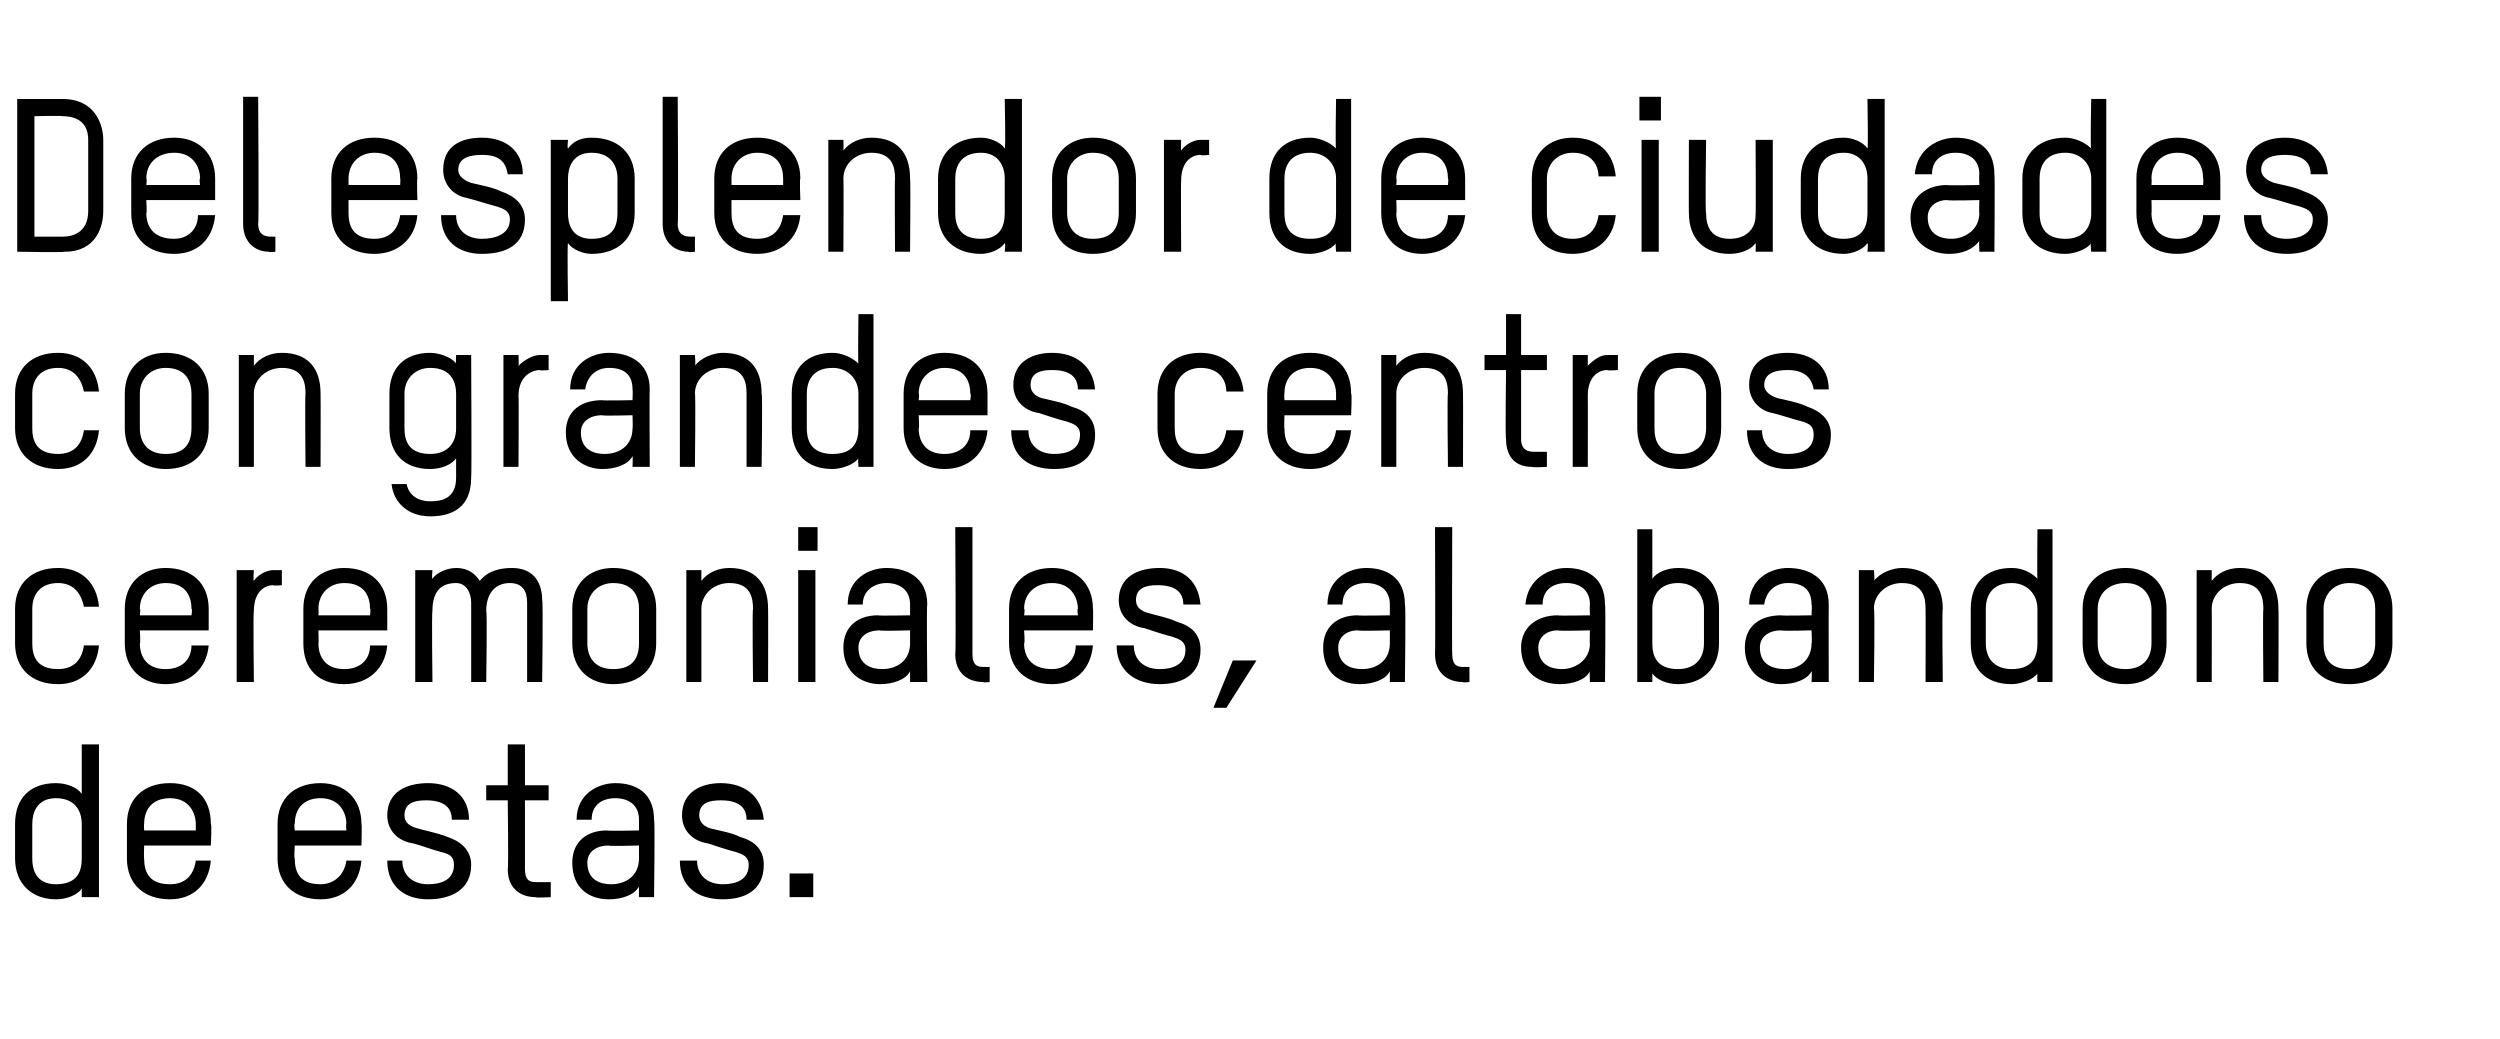
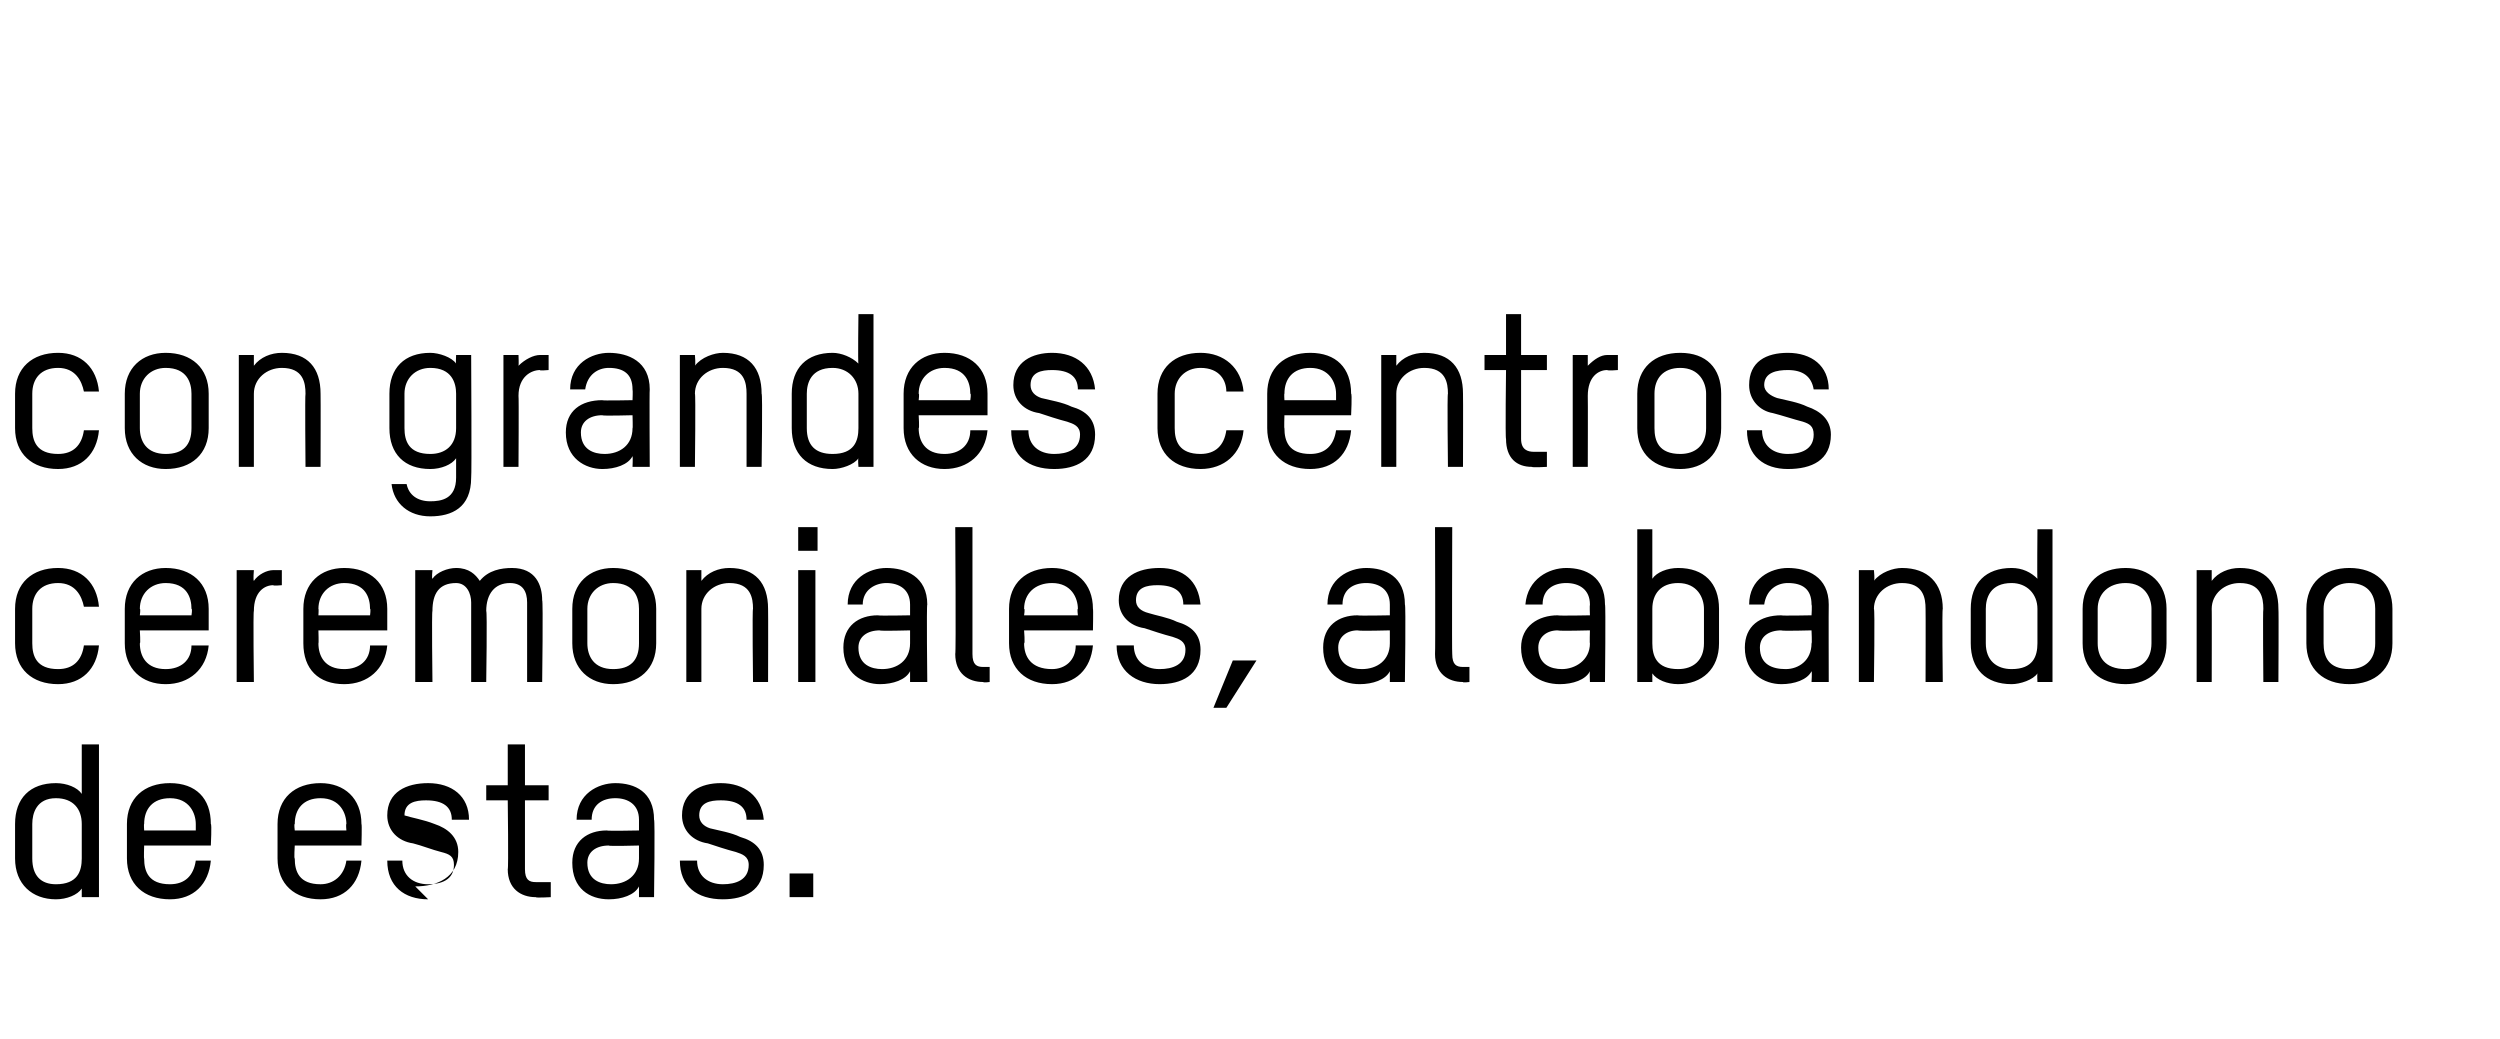
<svg xmlns="http://www.w3.org/2000/svg" version="1.1" width="116.2px" height="48.3px" viewBox="0 -4 116.2 48.3" style="top:-4px">
  <desc>Del esplendor de ciudades con grandes centros ceremoniales, al abandono de estas</desc>
  <defs />
  <g id="Polygon18423">
-     <path d="m1.5 35.9c0 .8.4 1.2 1.1 1.2c1 0 1.2-.6 1.2-1.2v-1.6c0-.7-.4-1.2-1.2-1.2c-.9 0-1.1.7-1.1 1.2v1.6zm-.8-1.6c0-1.2.7-1.9 1.9-1.9c.5 0 1 .2 1.2.5v-2.3h.8v7.1h-.8v-.4c-.2.3-.7.5-1.2.5c-1.1 0-1.9-.7-1.9-1.9v-1.6zm9.1 1H6.7s-.02.64 0 .6c0 .6.2 1.2 1.2 1.2c.7 0 1.1-.4 1.2-1.1h.7c-.1 1.1-.8 1.8-1.9 1.8c-1.2 0-2-.7-2-1.9v-1.6c0-1.2.8-1.9 2-1.9c1.2 0 1.9.7 1.9 1.9c.05-.01 0 1 0 1zm-.7-1c0-.5-.3-1.2-1.2-1.2c-.8 0-1.2.5-1.2 1.2c-.02-.01 0 .3 0 .3h2.4v-.3zm7.7 1h-3.1s-.04.64 0 .6c0 .6.2 1.2 1.2 1.2c.6 0 1.1-.4 1.2-1.1h.7c-.1 1.1-.8 1.8-1.9 1.8c-1.2 0-2-.7-2-1.9v-1.6c0-1.2.8-1.9 2-1.9c1.1 0 1.9.7 1.9 1.9c.03-.01 0 1 0 1zm-.7-1c0-.5-.3-1.2-1.2-1.2c-.8 0-1.2.5-1.2 1.2c-.04-.01 0 .3 0 .3h2.4s-.03-.31 0-.3zm3.8 3.5c-1.1 0-1.9-.6-1.9-1.8h.7c0 .7.5 1.1 1.2 1.1c.6 0 1.2-.2 1.2-.9c0-.4-.2-.5-.6-.6c-.4-.1-.9-.3-1.3-.4c-.7-.1-1.2-.6-1.2-1.3c0-1.1.9-1.5 1.9-1.5c1.1 0 1.9.6 1.9 1.7h-.8c0-.6-.4-.9-1.2-.9c-.5 0-1 .1-1 .7c0 .3.2.5.6.6c.3.1.9.2 1.4.4c.6.2 1.1.6 1.1 1.3c0 1.2-1 1.6-2 1.6zm2.7-5.3h1v-1.9h.8v1.9h1.1v.7h-1.1v3.2c0 .5.2.6.5.6h.7v.7s-.7.04-.7 0c-.7 0-1.3-.4-1.3-1.3c.04-.02 0-3.2 0-3.2h-1v-.7zm7.8 5.2h-.7v-.5c-.2.4-.8.6-1.4.6c-.9 0-1.7-.5-1.7-1.7c0-1 .7-1.5 1.6-1.5c.03.03 1.5 0 1.5 0v-.5c0-.7-.5-1-1.1-1c-.6 0-1.1.3-1.1 1h-.7c0-1.2 1-1.7 1.8-1.7c.9 0 1.8.4 1.8 1.7c.05 0 0 3.6 0 3.6zm-.7-2.4s-1.45.04-1.4 0c-.6 0-1 .3-1 .8c0 .8.6 1 1.1 1c.7 0 1.3-.4 1.3-1.2v-.6zm3.9 2.5c-1.2 0-2-.6-2-1.8h.8c0 .7.5 1.1 1.2 1.1c.6 0 1.2-.2 1.2-.9c0-.4-.3-.5-.6-.6c-.4-.1-1-.3-1.3-.4c-.7-.1-1.2-.6-1.2-1.3c0-1.1.9-1.5 1.8-1.5c1.1 0 1.9.6 2 1.7h-.8c0-.6-.4-.9-1.2-.9c-.5 0-1 .1-1 .7c0 .3.2.5.5.6c.4.1 1 .2 1.4.4c.7.2 1.1.6 1.1 1.3c0 1.2-.9 1.6-1.9 1.6zm3.1-.1v-1.1h1.1v1.1h-1.1z" stroke="none" fill="#000" />
+     <path d="m1.5 35.9c0 .8.4 1.2 1.1 1.2c1 0 1.2-.6 1.2-1.2v-1.6c0-.7-.4-1.2-1.2-1.2c-.9 0-1.1.7-1.1 1.2v1.6zm-.8-1.6c0-1.2.7-1.9 1.9-1.9c.5 0 1 .2 1.2.5v-2.3h.8v7.1h-.8v-.4c-.2.3-.7.5-1.2.5c-1.1 0-1.9-.7-1.9-1.9v-1.6zm9.1 1H6.7s-.02.64 0 .6c0 .6.2 1.2 1.2 1.2c.7 0 1.1-.4 1.2-1.1h.7c-.1 1.1-.8 1.8-1.9 1.8c-1.2 0-2-.7-2-1.9v-1.6c0-1.2.8-1.9 2-1.9c1.2 0 1.9.7 1.9 1.9c.05-.01 0 1 0 1zm-.7-1c0-.5-.3-1.2-1.2-1.2c-.8 0-1.2.5-1.2 1.2c-.02-.01 0 .3 0 .3h2.4v-.3zm7.7 1h-3.1s-.04.64 0 .6c0 .6.2 1.2 1.2 1.2c.6 0 1.1-.4 1.2-1.1h.7c-.1 1.1-.8 1.8-1.9 1.8c-1.2 0-2-.7-2-1.9v-1.6c0-1.2.8-1.9 2-1.9c1.1 0 1.9.7 1.9 1.9c.03-.01 0 1 0 1zm-.7-1c0-.5-.3-1.2-1.2-1.2c-.8 0-1.2.5-1.2 1.2c-.04-.01 0 .3 0 .3h2.4s-.03-.31 0-.3zm3.8 3.5c-1.1 0-1.9-.6-1.9-1.8h.7c0 .7.5 1.1 1.2 1.1c.6 0 1.2-.2 1.2-.9c0-.4-.2-.5-.6-.6c-.4-.1-.9-.3-1.3-.4c-.7-.1-1.2-.6-1.2-1.3c0-1.1.9-1.5 1.9-1.5c1.1 0 1.9.6 1.9 1.7h-.8c0-.6-.4-.9-1.2-.9c-.5 0-1 .1-1 .7c.3.1.9.2 1.4.4c.6.2 1.1.6 1.1 1.3c0 1.2-1 1.6-2 1.6zm2.7-5.3h1v-1.9h.8v1.9h1.1v.7h-1.1v3.2c0 .5.2.6.5.6h.7v.7s-.7.04-.7 0c-.7 0-1.3-.4-1.3-1.3c.04-.02 0-3.2 0-3.2h-1v-.7zm7.8 5.2h-.7v-.5c-.2.4-.8.6-1.4.6c-.9 0-1.7-.5-1.7-1.7c0-1 .7-1.5 1.6-1.5c.03.03 1.5 0 1.5 0v-.5c0-.7-.5-1-1.1-1c-.6 0-1.1.3-1.1 1h-.7c0-1.2 1-1.7 1.8-1.7c.9 0 1.8.4 1.8 1.7c.05 0 0 3.6 0 3.6zm-.7-2.4s-1.45.04-1.4 0c-.6 0-1 .3-1 .8c0 .8.6 1 1.1 1c.7 0 1.3-.4 1.3-1.2v-.6zm3.9 2.5c-1.2 0-2-.6-2-1.8h.8c0 .7.5 1.1 1.2 1.1c.6 0 1.2-.2 1.2-.9c0-.4-.3-.5-.6-.6c-.4-.1-1-.3-1.3-.4c-.7-.1-1.2-.6-1.2-1.3c0-1.1.9-1.5 1.8-1.5c1.1 0 1.9.6 2 1.7h-.8c0-.6-.4-.9-1.2-.9c-.5 0-1 .1-1 .7c0 .3.2.5.5.6c.4.1 1 .2 1.4.4c.7.2 1.1.6 1.1 1.3c0 1.2-.9 1.6-1.9 1.6zm3.1-.1v-1.1h1.1v1.1h-1.1z" stroke="none" fill="#000" />
  </g>
  <g id="Polygon18422">
    <path d="m4.6 24.2h-.7c-.1-.5-.4-1.1-1.2-1.1c-.8 0-1.2.5-1.2 1.2v1.6c0 .6.2 1.2 1.2 1.2c.7 0 1.1-.4 1.2-1.1h.7c-.1 1.1-.8 1.8-1.9 1.8c-1.2 0-2-.7-2-1.9v-1.6c0-1.2.8-1.9 2-1.9c1.1 0 1.8.7 1.9 1.8zm5.1 1.1H6.5s.04.64 0 .6c0 .6.3 1.2 1.2 1.2c.7 0 1.2-.4 1.2-1.1h.8c-.1 1.1-.9 1.8-2 1.8c-1.1 0-1.9-.7-1.9-1.9v-1.6c0-1.2.8-1.9 1.9-1.9c1.2 0 2 .7 2 1.9v1zm-.8-1c0-.5-.2-1.2-1.2-1.2c-.7 0-1.2.5-1.2 1.2c.04-.01 0 .3 0 .3h2.4s.05-.31 0-.3zm3.8-1.1c-.4 0-.9.3-.9 1.2c-.04 0 0 3.3 0 3.3h-.8v-5.2h.8s-.04.47 0 .5c.2-.3.6-.5.9-.5h.4v.7s-.41.04-.4 0zm5.3 2.1h-3.2s.02.64 0 .6c0 .6.3 1.2 1.2 1.2c.7 0 1.2-.4 1.2-1.1h.8c-.1 1.1-.9 1.8-2 1.8c-1.2 0-1.9-.7-1.9-1.9v-1.6c0-1.2.8-1.9 1.9-1.9c1.2 0 2 .7 2 1.9v1zm-.8-1c0-.5-.2-1.2-1.2-1.2c-.7 0-1.2.5-1.2 1.2c.02-.01 0 .3 0 .3h2.4s.04-.31 0-.3zm8 3.4h-.7V24c0-.5-.2-.9-.8-.9c-.7 0-1.1.5-1.1 1.3c.05 0 0 3.3 0 3.3h-.7V24c0-.4-.2-.9-.7-.9c-.8 0-1.1.5-1.1 1.3c-.04.01 0 3.3 0 3.3h-.8v-5.2h.8s-.04.39 0 .4c.2-.3.7-.5 1.1-.5c.6 0 .9.3 1.1.6c.4-.5 1-.6 1.5-.6c1.1 0 1.4.8 1.4 1.5c.05.02 0 3.8 0 3.8zm3.3.1c-1.1 0-1.9-.7-1.9-1.9v-1.6c0-1.2.8-1.9 1.9-1.9c1.2 0 2 .7 2 1.9v1.6c0 1.2-.8 1.9-2 1.9zm1.2-3.5c0-.5-.2-1.2-1.2-1.2c-.7 0-1.2.5-1.2 1.2v1.6c0 .6.3 1.2 1.2 1.2c.8 0 1.2-.4 1.2-1.2v-1.6zm5.3 3.4s-.04-3.41 0-3.4c0-.5-.1-1.2-1.1-1.2c-.7 0-1.3.5-1.3 1.2v3.4h-.7v-5.2h.7v.5c.3-.4.8-.6 1.3-.6c1.2 0 1.8.7 1.8 1.9c.01-.01 0 3.4 0 3.4h-.7zm2.1 0v-5.2h.8v5.2h-.8zm0-6.1v-1.1h.9v1.1h-.9zm6 6.1h-.8v-.5c-.2.4-.8.6-1.4.6c-.8 0-1.7-.5-1.7-1.7c0-1 .7-1.5 1.6-1.5c.04.03 1.5 0 1.5 0v-.5c0-.7-.5-1-1.1-1c-.5 0-1.1.3-1.1 1h-.7c0-1.2 1-1.7 1.8-1.7c.9 0 1.9.4 1.9 1.7c-.04 0 0 3.6 0 3.6zm-.8-2.4s-1.44.04-1.4 0c-.6 0-1 .3-1 .8c0 .8.6 1 1.1 1c.7 0 1.3-.4 1.3-1.2v-.6zm2.1-4.8h.8v5.9c0 .5.2.6.5.6h.3v.7s-.3.04-.3 0c-.7 0-1.3-.4-1.3-1.3c.04-.02 0-5.9 0-5.9zm6.4 4.8h-3.2s.05.64 0 .6c0 .6.3 1.2 1.3 1.2c.6 0 1.1-.4 1.1-1.1h.8c-.1 1.1-.8 1.8-1.9 1.8c-1.2 0-2-.7-2-1.9v-1.6c0-1.2.8-1.9 2-1.9c1.1 0 1.9.7 1.9 1.9c.02-.01 0 1 0 1zm-.7-1c0-.5-.3-1.2-1.2-1.2c-.8 0-1.3.5-1.3 1.2c.05-.01 0 .3 0 .3h2.5s-.04-.31 0-.3zm3.8 3.5c-1.1 0-2-.6-2-1.8h.8c0 .7.5 1.1 1.2 1.1c.6 0 1.2-.2 1.2-.9c0-.4-.3-.5-.6-.6c-.4-.1-1-.3-1.3-.4c-.7-.1-1.2-.6-1.2-1.3c0-1.1.9-1.5 1.9-1.5c1.1 0 1.8.6 1.9 1.7h-.8c0-.6-.4-.9-1.2-.9c-.5 0-1 .1-1 .7c0 .3.2.5.6.6c.3.1.9.2 1.3.4c.7.2 1.1.6 1.1 1.3c0 1.2-.9 1.6-1.9 1.6zm3.1 1.1h-.6l.9-2.2h1.1L57 28.9zm8.3-1.2h-.7v-.5c-.2.4-.8.6-1.4.6c-.9 0-1.7-.5-1.7-1.7c0-1 .7-1.5 1.6-1.5c.03.03 1.5 0 1.5 0v-.5c0-.7-.5-1-1.1-1c-.6 0-1.1.3-1.1 1h-.7c0-1.2 1-1.7 1.8-1.7c.9 0 1.8.4 1.8 1.7c.05 0 0 3.6 0 3.6zm-.7-2.4s-1.45.04-1.5 0c-.5 0-.9.3-.9.8c0 .8.6 1 1.1 1c.7 0 1.3-.4 1.3-1.2v-.6zm2.1-4.8h.8s-.02 5.92 0 5.9c0 .5.2.6.5.6h.3v.7s-.32.04-.3 0c-.7 0-1.3-.4-1.3-1.3c.02-.02 0-5.9 0-5.9zm7.9 7.2h-.7s-.02-.46 0-.5c-.2.4-.8.6-1.4.6c-.9 0-1.8-.5-1.8-1.7c0-1 .8-1.5 1.7-1.5c.02.03 1.5 0 1.5 0c0 0-.02-.47 0-.5c0-.7-.5-1-1.1-1c-.6 0-1.1.3-1.1 1h-.8c.1-1.2 1.1-1.7 1.9-1.7c.9 0 1.8.4 1.8 1.7c.04 0 0 3.6 0 3.6zm-.7-2.4s-1.46.04-1.5 0c-.5 0-.9.3-.9.8c0 .8.6 1 1.1 1c.6 0 1.3-.4 1.3-1.2c-.02.05 0-.6 0-.6zm4.1 2.5c-.5 0-1-.2-1.2-.5v.4h-.7v-7.1h.7v2.3c.2-.3.7-.5 1.2-.5c1.2 0 1.9.7 1.9 1.9v1.6c0 1.2-.8 1.9-1.9 1.9zm1.2-3.5c0-.5-.3-1.2-1.2-1.2c-.8 0-1.2.5-1.2 1.2v1.6c0 .6.2 1.2 1.2 1.2c.7 0 1.2-.4 1.2-1.2v-1.6zm5.8 3.4h-.8s.03-.46 0-.5c-.2.4-.8.6-1.4.6c-.8 0-1.7-.5-1.7-1.7c0-1 .7-1.5 1.7-1.5c-.03.03 1.4 0 1.4 0c0 0 .03-.47 0-.5c0-.7-.4-1-1.1-1c-.5 0-1 .3-1.1 1h-.7c0-1.2 1-1.7 1.8-1.7c.9 0 1.9.4 1.9 1.7c-.01 0 0 3.6 0 3.6zm-.8-2.4s-1.41.04-1.4 0c-.6 0-1 .3-1 .8c0 .8.6 1 1.2 1c.6 0 1.2-.4 1.2-1.2c.03.05 0-.6 0-.6zm5.3 2.4s.01-3.41 0-3.4c0-.5-.1-1.2-1.1-1.2c-.7 0-1.3.5-1.3 1.2c.05-.03 0 3.4 0 3.4h-.7v-5.2h.7s.05.48 0 .5c.3-.4.9-.6 1.3-.6c1.2 0 1.9.7 1.9 1.9c-.04-.01 0 3.4 0 3.4h-.8zm2.8-1.8c0 .8.5 1.2 1.2 1.2c1 0 1.2-.6 1.2-1.2v-1.6c0-.7-.5-1.2-1.2-1.2c-1 0-1.2.7-1.2 1.2v1.6zm-.7-1.6c0-1.2.7-1.9 1.9-1.9c.5 0 .9.2 1.2.5c-.02.03 0-2.3 0-2.3h.7v7.1h-.7s-.02-.37 0-.4c-.2.3-.8.5-1.2.5c-1.2 0-1.9-.7-1.9-1.9v-1.6zm7.2 3.5c-1.2 0-2-.7-2-1.9v-1.6c0-1.2.8-1.9 2-1.9c1.1 0 1.9.7 1.9 1.9v1.6c0 1.2-.8 1.9-1.9 1.9zm1.2-3.5c0-.5-.3-1.2-1.2-1.2c-.8 0-1.3.5-1.3 1.2v1.6c0 .6.3 1.2 1.3 1.2c.7 0 1.2-.4 1.2-1.2v-1.6zm5.2 3.4s-.03-3.41 0-3.4c0-.5-.1-1.2-1.1-1.2c-.7 0-1.3.5-1.3 1.2c.01-.03 0 3.4 0 3.4h-.7v-5.2h.7v.5c.3-.4.8-.6 1.3-.6c1.2 0 1.8.7 1.8 1.9c.02-.01 0 3.4 0 3.4h-.7zm4 .1c-1.2 0-2-.7-2-1.9v-1.6c0-1.2.8-1.9 2-1.9c1.2 0 2 .7 2 1.9v1.6c0 1.2-.8 1.9-2 1.9zm1.2-3.5c0-.5-.2-1.2-1.2-1.2c-.7 0-1.2.5-1.2 1.2v1.6c0 .6.2 1.2 1.2 1.2c.7 0 1.2-.4 1.2-1.2v-1.6z" stroke="none" fill="#000" />
  </g>
  <g id="Polygon18421">
    <path d="m4.6 14.2h-.7c-.1-.5-.4-1.1-1.2-1.1c-.8 0-1.2.5-1.2 1.2v1.6c0 .6.2 1.2 1.2 1.2c.7 0 1.1-.4 1.2-1.1h.7c-.1 1.1-.8 1.8-1.9 1.8c-1.2 0-2-.7-2-1.9v-1.6c0-1.2.8-1.9 2-1.9c1.1 0 1.8.7 1.9 1.8zm3.1 3.6c-1.1 0-1.9-.7-1.9-1.9v-1.6c0-1.2.8-1.9 1.9-1.9c1.2 0 2 .7 2 1.9v1.6c0 1.2-.8 1.9-2 1.9zm1.2-3.5c0-.5-.2-1.2-1.2-1.2c-.7 0-1.2.5-1.2 1.2v1.6c0 .6.3 1.2 1.2 1.2c.8 0 1.2-.4 1.2-1.2v-1.6zm5.3 3.4s-.03-3.41 0-3.4c0-.5-.1-1.2-1.1-1.2c-.7 0-1.3.5-1.3 1.2v3.4h-.7v-5.2h.7v.5c.3-.4.8-.6 1.3-.6c1.2 0 1.8.7 1.8 1.9c.01-.01 0 3.4 0 3.4h-.7zm7-.4c-.2.3-.7.5-1.2.5c-1.2 0-1.9-.7-1.9-1.9v-1.6c0-1.2.7-1.9 1.9-1.9c.4 0 1 .2 1.2.5c-.02 0 0-.4 0-.4h.7s.03 5.66 0 5.7c0 1.4-.9 1.8-1.9 1.8c-1 0-1.7-.6-1.8-1.5h.7c.1.5.5.8 1.1.8c.5 0 1.2-.1 1.2-1.1v-.9zm0-3c0-.5-.2-1.2-1.2-1.2c-.7 0-1.2.5-1.2 1.2v1.6c0 .6.2 1.2 1.2 1.2c.7 0 1.2-.4 1.2-1.2v-1.6zm3.9-1.1c-.4 0-1 .3-1 1.2c.02 0 0 3.3 0 3.3h-.7v-5.2h.7s.02.47 0 .5c.3-.3.7-.5 1-.5h.4v.7s-.45.04-.4 0zm5.1 4.5h-.8s.02-.46 0-.5c-.2.4-.8.6-1.4.6c-.8 0-1.7-.5-1.7-1.7c0-1 .7-1.5 1.7-1.5c-.04.03 1.4 0 1.4 0c0 0 .02-.47 0-.5c0-.7-.4-1-1.1-1c-.5 0-1 .3-1.1 1h-.7c0-1.2 1-1.7 1.8-1.7c.9 0 1.9.4 1.9 1.7c-.02 0 0 3.6 0 3.6zm-.8-2.4s-1.42.04-1.4 0c-.6 0-1 .3-1 .8c0 .8.6 1 1.1 1c.7 0 1.3-.4 1.3-1.2c.02.05 0-.6 0-.6zm5.3 2.4v-3.4c0-.5-.1-1.2-1.1-1.2c-.7 0-1.3.5-1.3 1.2c.04-.03 0 3.4 0 3.4h-.7v-5.2h.7s.04.48 0 .5c.3-.4.9-.6 1.3-.6c1.2 0 1.8.7 1.8 1.9c.05-.01 0 3.4 0 3.4h-.7zm2.8-1.8c0 .8.4 1.2 1.2 1.2c1 0 1.2-.6 1.2-1.2v-1.6c0-.7-.5-1.2-1.2-1.2c-1 0-1.2.7-1.2 1.2v1.6zm-.7-1.6c0-1.2.7-1.9 1.9-1.9c.4 0 .9.2 1.2.5c-.03.03 0-2.3 0-2.3h.7v7.1h-.7s-.03-.37 0-.4c-.2.3-.8.5-1.2.5c-1.2 0-1.9-.7-1.9-1.9v-1.6zm9.1 1h-3.2s.04.64 0 .6c0 .6.3 1.2 1.2 1.2c.7 0 1.2-.4 1.2-1.1h.8c-.1 1.1-.9 1.8-2 1.8c-1.1 0-1.9-.7-1.9-1.9v-1.6c0-1.2.8-1.9 1.9-1.9c1.2 0 2 .7 2 1.9v1zm-.8-1c0-.5-.2-1.2-1.2-1.2c-.7 0-1.2.5-1.2 1.2c.04-.01 0 .3 0 .3h2.4s.05-.31 0-.3zm3.9 3.5c-1.2 0-2-.6-2-1.8h.8c0 .7.5 1.1 1.2 1.1c.6 0 1.2-.2 1.2-.9c0-.4-.3-.5-.6-.6c-.4-.1-1-.3-1.3-.4c-.7-.1-1.2-.6-1.2-1.3c0-1.1.9-1.5 1.8-1.5c1.1 0 1.9.6 2 1.7h-.8c0-.6-.4-.9-1.2-.9c-.5 0-1 .1-1 .7c0 .3.2.5.5.6c.4.1 1 .2 1.4.4c.7.2 1.1.6 1.1 1.3c0 1.2-.9 1.6-1.9 1.6zm8.8-3.6h-.8c0-.5-.3-1.1-1.2-1.1c-.7 0-1.2.5-1.2 1.2v1.6c0 .6.2 1.2 1.2 1.2c.7 0 1.1-.4 1.2-1.1h.8c-.1 1.1-.9 1.8-2 1.8c-1.2 0-2-.7-2-1.9v-1.6c0-1.2.8-1.9 2-1.9c1.1 0 1.9.7 2 1.8zm5 1.1h-3.1s-.02.64 0 .6c0 .6.2 1.2 1.2 1.2c.7 0 1.1-.4 1.2-1.1h.7c-.1 1.1-.8 1.8-1.9 1.8c-1.2 0-2-.7-2-1.9v-1.6c0-1.2.8-1.9 2-1.9c1.2 0 1.9.7 1.9 1.9c.05-.01 0 1 0 1zm-.7-1c0-.5-.3-1.2-1.2-1.2c-.8 0-1.2.5-1.2 1.2c-.02-.01 0 .3 0 .3h2.4v-.3zm5.2 3.4s-.04-3.41 0-3.4c0-.5-.1-1.2-1.1-1.2c-.7 0-1.3.5-1.3 1.2v3.4h-.7v-5.2h.7v.5c.3-.4.8-.6 1.3-.6c1.2 0 1.8.7 1.8 1.9c.01-.01 0 3.4 0 3.4h-.7zm1.7-5.2h1v-1.9h.7v1.9h1.2v.7h-1.2v3.2c0 .5.3.6.6.6h.6v.7s-.68.04-.7 0c-.7 0-1.2-.4-1.2-1.3c-.04-.02 0-3.2 0-3.2h-1v-.7zm5.7.7c-.4 0-.9.3-.9 1.2c.01 0 0 3.3 0 3.3h-.7v-5.2h.7v.5c.3-.3.6-.5.9-.5h.5v.7s-.46.04-.5 0zm3.4 4.6c-1.2 0-2-.7-2-1.9v-1.6c0-1.2.8-1.9 2-1.9c1.2 0 1.9.7 1.9 1.9v1.6c0 1.2-.8 1.9-1.9 1.9zm1.2-3.5c0-.5-.3-1.2-1.2-1.2c-.8 0-1.2.5-1.2 1.2v1.6c0 .6.2 1.2 1.2 1.2c.7 0 1.2-.4 1.2-1.2v-1.6zm3.8 3.5c-1.1 0-1.9-.6-1.9-1.8h.7c0 .7.5 1.1 1.2 1.1c.6 0 1.2-.2 1.2-.9c0-.4-.2-.5-.5-.6c-.4-.1-1-.3-1.4-.4c-.6-.1-1.1-.6-1.1-1.3c0-1.1.8-1.5 1.8-1.5c1.1 0 1.9.6 1.9 1.7h-.7c-.1-.6-.5-.9-1.2-.9c-.5 0-1.1.1-1.1.7c0 .3.3.5.6.6c.4.1 1 .2 1.4.4c.6.2 1.1.6 1.1 1.3c0 1.2-.9 1.6-2 1.6z" stroke="none" fill="#000" />
  </g>
  <g id="Polygon18420">
-     <path d="m3 7.7c-.05.04-2.2 0-2.2 0V.6h2.1c1.6 0 1.9 1.3 1.9 1.9v3.3c0 .7-.3 1.9-1.8 1.9zm1.1-5.2c0-1-.8-1.1-1.2-1.1c.01-.03-1.3 0-1.3 0v5.6h1.3c.5 0 1.2-.2 1.2-1.2V2.5zM10 5.3H6.8s.04.64 0 .6c0 .6.3 1.2 1.3 1.2c.6 0 1.1-.4 1.1-1.1h.8c-.1 1.1-.8 1.8-1.9 1.8c-1.2 0-2-.7-2-1.9V4.3c0-1.2.8-1.9 2-1.9c1.1 0 1.9.7 1.9 1.9v1zm-.7-1c0-.5-.3-1.2-1.2-1.2c-.8 0-1.3.5-1.3 1.2c.04-.01 0 .3 0 .3h2.5s-.05-.31 0-.3zm2-3.8h.7s.04 5.92 0 5.9c0 .5.3.6.6.6h.2v.7s-.26.04-.3 0c-.6 0-1.2-.4-1.2-1.3V.5zm8.1 4.8h-3.2v.6c0 .6.2 1.2 1.2 1.2c.7 0 1.1-.4 1.2-1.1h.8c-.1 1.1-.9 1.8-2 1.8c-1.2 0-2-.7-2-1.9V4.3c0-1.2.8-1.9 2-1.9c1.2 0 2 .7 2 1.9c-.03-.01 0 1 0 1zm-.8-1c0-.5-.2-1.2-1.2-1.2c-.7 0-1.2.5-1.2 1.2v.3h2.4s.02-.31 0-.3zm3.8 3.5c-1.1 0-1.9-.6-1.9-1.8h.7c0 .7.5 1.1 1.2 1.1c.6 0 1.3-.2 1.3-.9c0-.4-.3-.5-.6-.6c-.4-.1-1-.3-1.4-.4c-.6-.1-1.1-.6-1.1-1.3c0-1.1.8-1.5 1.8-1.5c1.1 0 1.9.6 1.9 1.7h-.7c-.1-.6-.4-.9-1.2-.9c-.5 0-1.1.1-1.1.7c0 .3.3.5.6.6c.4.1 1 .2 1.4.4c.6.2 1.1.6 1.1 1.3c0 1.2-.9 1.6-2 1.6zm5.1 0c-.4 0-.9-.2-1.1-.5c-.04.03 0 2.7 0 2.7h-.8V2.5h.8s-.04.39 0 .4c.3-.4.7-.5 1.1-.5c1.2 0 2 .7 2 1.9v1.6c0 1.2-.8 1.9-2 1.9zm1.2-3.5c0-.7-.4-1.2-1.2-1.2c-.9 0-1.1.7-1.1 1.2v1.6c0 .8.4 1.2 1.1 1.2c1 0 1.2-.6 1.2-1.2V4.3zM30.8.5h.7s.04 5.92 0 5.9c0 .5.3.6.6.6h.2v.7s-.26.04-.3 0c-.6 0-1.2-.4-1.2-1.3V.5zm6.4 4.8H34v.6c0 .6.2 1.2 1.2 1.2c.7 0 1.1-.4 1.2-1.1h.8c-.1 1.1-.9 1.8-2 1.8c-1.2 0-2-.7-2-1.9V4.3c0-1.2.8-1.9 2-1.9c1.2 0 2 .7 2 1.9c-.04-.01 0 1 0 1zm-.8-1c0-.5-.2-1.2-1.2-1.2c-.7 0-1.2.5-1.2 1.2v.3h2.4v-.3zm5.2 3.4s-.02-3.41 0-3.4c0-.5-.1-1.2-1.1-1.2c-.7 0-1.3.5-1.3 1.2c.02-.03 0 3.4 0 3.4h-.7V2.5h.7s.02.48 0 .5c.3-.4.8-.6 1.3-.6c1.2 0 1.8.7 1.8 1.9c.03-.01 0 3.4 0 3.4h-.7zm2.8-1.8c0 .8.4 1.2 1.2 1.2c.9 0 1.1-.6 1.1-1.2V4.3c0-.7-.4-1.2-1.1-1.2c-1 0-1.2.7-1.2 1.2v1.6zm-.8-1.6c0-1.2.8-1.9 2-1.9c.4 0 .9.2 1.1.5c.05.03 0-2.3 0-2.3h.8v7.1h-.8s.05-.37 0-.4c-.2.3-.7.5-1.1.5c-1.2 0-2-.7-2-1.9V4.3zm7.2 3.5c-1.2 0-1.9-.7-1.9-1.9V4.3c0-1.2.8-1.9 1.9-1.9c1.2 0 2 .7 2 1.9v1.6c0 1.2-.8 1.9-2 1.9zM52 4.3c0-.5-.2-1.2-1.2-1.2c-.7 0-1.2.5-1.2 1.2v1.6c0 .6.3 1.2 1.2 1.2c.8 0 1.2-.4 1.2-1.2V4.3zm3.8-1.1c-.4 0-.9.3-.9 1.2c-.02 0 0 3.3 0 3.3h-.8V2.5h.8s-.02.47 0 .5c.2-.3.6-.5.9-.5h.4v.7s-.39.04-.4 0zm3.9 2.7c0 .8.4 1.2 1.2 1.2c1 0 1.2-.6 1.2-1.2V4.3c0-.7-.5-1.2-1.2-1.2c-1 0-1.2.7-1.2 1.2v1.6zM59 4.3c0-1.2.7-1.9 1.9-1.9c.4 0 .9.2 1.2.5c-.04.03 0-2.3 0-2.3h.7v7.1h-.7s-.04-.37 0-.4c-.2.3-.8.5-1.2.5c-1.2 0-1.9-.7-1.9-1.9V4.3zm9.1 1h-3.2s.03.64 0 .6c0 .6.3 1.2 1.2 1.2c.7 0 1.2-.4 1.2-1.1h.8c-.1 1.1-.9 1.8-2 1.8c-1.1 0-1.9-.7-1.9-1.9V4.3c0-1.2.8-1.9 1.9-1.9c1.2 0 2 .7 2 1.9v1zm-.8-1c0-.5-.2-1.2-1.2-1.2c-.7 0-1.2.5-1.2 1.2c.03-.01 0 .3 0 .3h2.4s.04-.31 0-.3zm7.8-.1h-.8c0-.5-.3-1.1-1.2-1.1c-.7 0-1.2.5-1.2 1.2v1.6c0 .6.3 1.2 1.2 1.2c.7 0 1.1-.4 1.2-1.1h.8c-.1 1.1-.9 1.8-2 1.8c-1.2 0-1.9-.7-1.9-1.9V4.3c0-1.2.8-1.9 1.9-1.9c1.2 0 1.9.7 2 1.8zm1.2 3.5V2.5h.8v5.2h-.8zm-.1-6.1V.5h1v1.1h-1zm5.4 6.1s.02-.37 0-.4c-.2.3-.7.5-1.2.5c-1.2 0-1.9-.7-1.9-1.9c-.01.04 0-3.4 0-3.4h.8s-.05 3.44 0 3.4c0 .6.2 1.2 1.1 1.2c.7 0 1.2-.4 1.2-1.1c.02-.01 0-3.5 0-3.5h.8v5.2h-.8zm2.9-1.8c0 .8.4 1.2 1.2 1.2c.9 0 1.1-.6 1.1-1.2V4.3c0-.7-.4-1.2-1.1-1.2c-1 0-1.2.7-1.2 1.2v1.6zm-.8-1.6c0-1.2.8-1.9 2-1.9c.4 0 .9.2 1.1.5c.04.03 0-2.3 0-2.3h.8v7.1h-.8s.04-.37 0-.4c-.2.3-.7.5-1.1.5c-1.2 0-2-.7-2-1.9V4.3zm9 3.4h-.7s-.02-.46 0-.5c-.3.4-.8.6-1.4.6c-.9 0-1.8-.5-1.8-1.7c0-1 .8-1.5 1.7-1.5c.01.03 1.5 0 1.5 0c0 0-.02-.47 0-.5c0-.7-.5-1-1.1-1c-.6 0-1.1.3-1.1 1h-.8c.1-1.2 1.1-1.7 1.9-1.7c.9 0 1.8.4 1.8 1.7c.03 0 0 3.6 0 3.6zM92 5.3s-1.47.04-1.5 0c-.5 0-.9.3-.9.8c0 .8.6 1 1.1 1c.6 0 1.3-.4 1.3-1.2c-.02.05 0-.6 0-.6zm2.8.6c0 .8.4 1.2 1.2 1.2c.9 0 1.2-.6 1.2-1.2V4.3c0-.7-.5-1.2-1.2-1.2c-1 0-1.2.7-1.2 1.2v1.6zM94 4.3c0-1.2.8-1.9 2-1.9c.4 0 .9.2 1.2.5c-.05.03 0-2.3 0-2.3h.7v7.1h-.7s-.05-.37 0-.4c-.2.3-.8.5-1.2.5c-1.2 0-2-.7-2-1.9V4.3zm9.2 1H100s.02.64 0 .6c0 .6.3 1.2 1.2 1.2c.7 0 1.2-.4 1.2-1.1h.8c-.1 1.1-.9 1.8-2 1.8c-1.2 0-1.9-.7-1.9-1.9V4.3c0-1.2.8-1.9 1.9-1.9c1.2 0 2 .7 2 1.9v1zm-.8-1c0-.5-.2-1.2-1.2-1.2c-.7 0-1.2.5-1.2 1.2c.02-.01 0 .3 0 .3h2.4s.03-.31 0-.3zm3.9 3.5c-1.2 0-2-.6-2-1.8h.8c0 .7.4 1.1 1.2 1.1c.5 0 1.2-.2 1.2-.9c0-.4-.3-.5-.6-.6c-.4-.1-1-.3-1.4-.4c-.6-.1-1.1-.6-1.1-1.3c0-1.1.9-1.5 1.8-1.5c1.1 0 1.9.6 2 1.7h-.8c0-.6-.4-.9-1.2-.9c-.5 0-1.1.1-1.1.7c0 .3.3.5.6.6c.4.1 1 .2 1.4.4c.6.2 1.1.6 1.1 1.3c0 1.2-.9 1.6-1.9 1.6z" stroke="none" fill="#000" />
-   </g>
+     </g>
</svg>